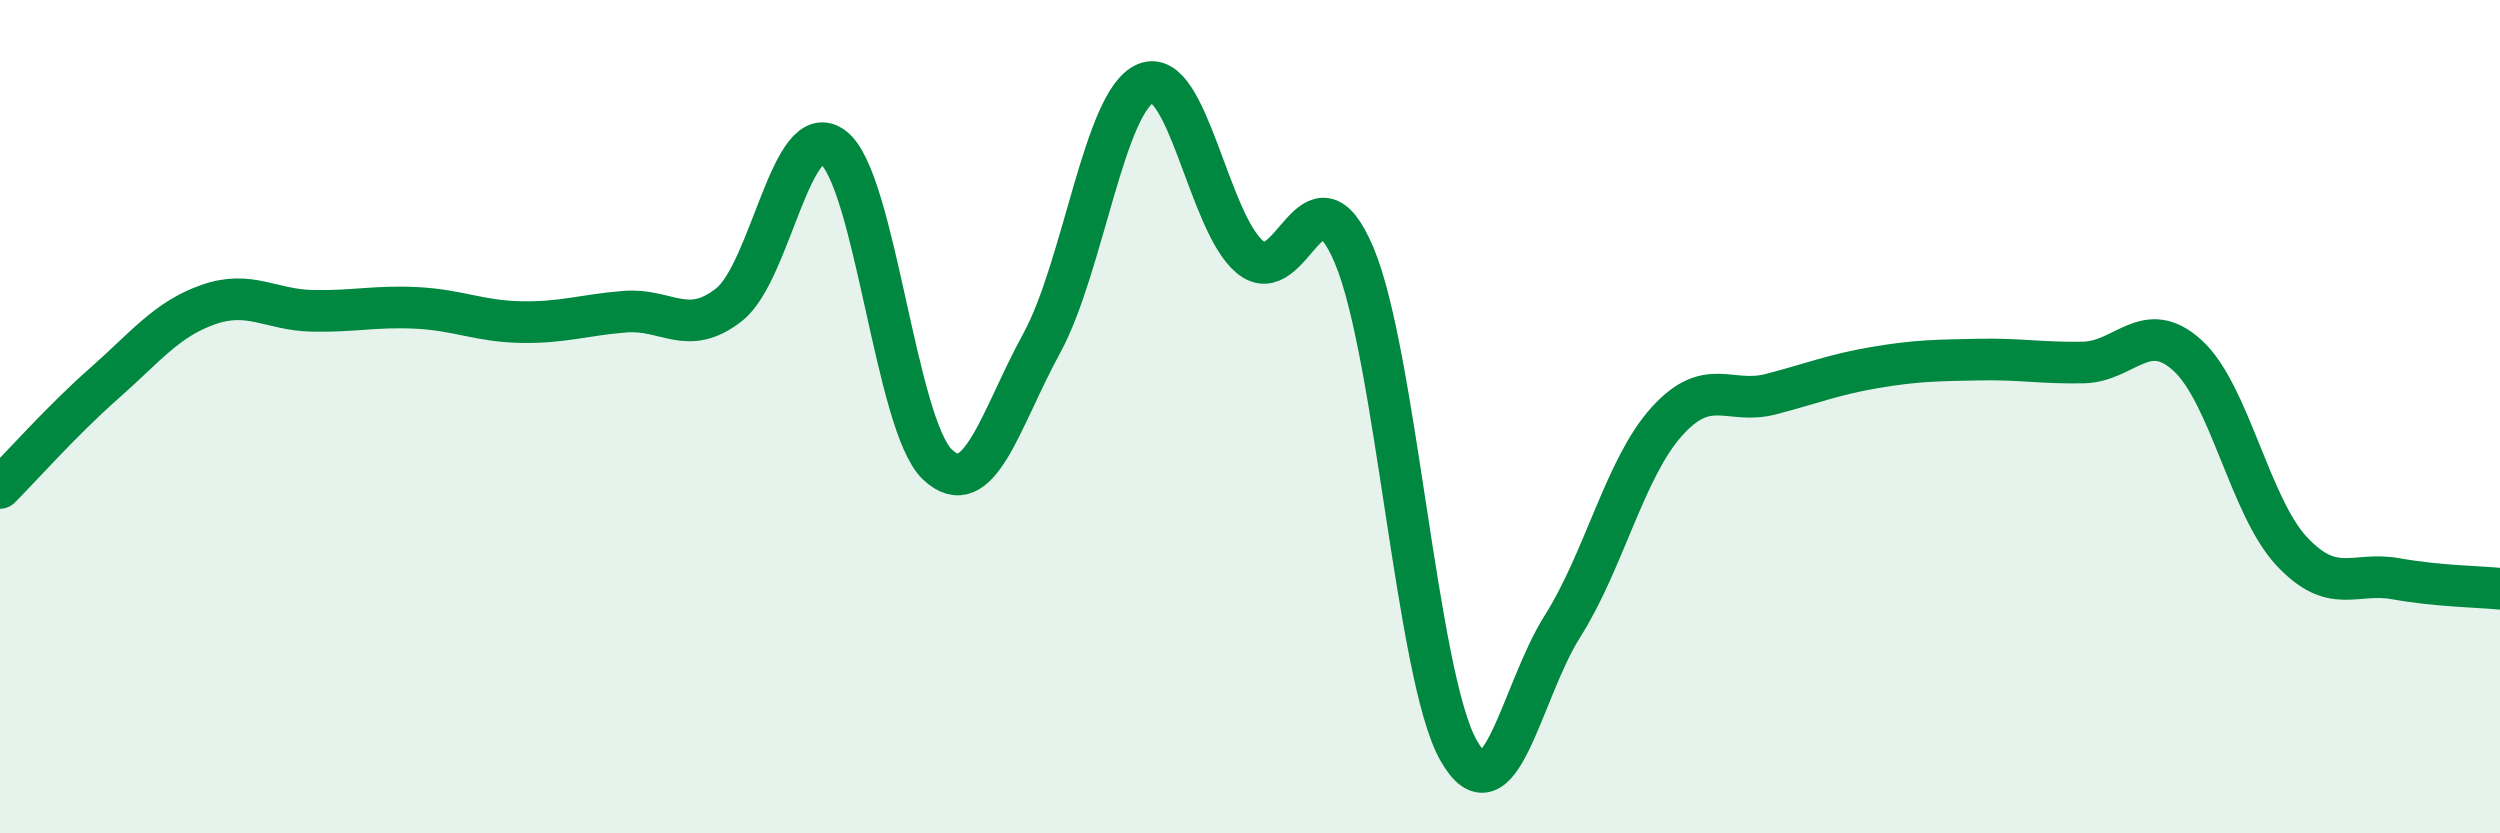
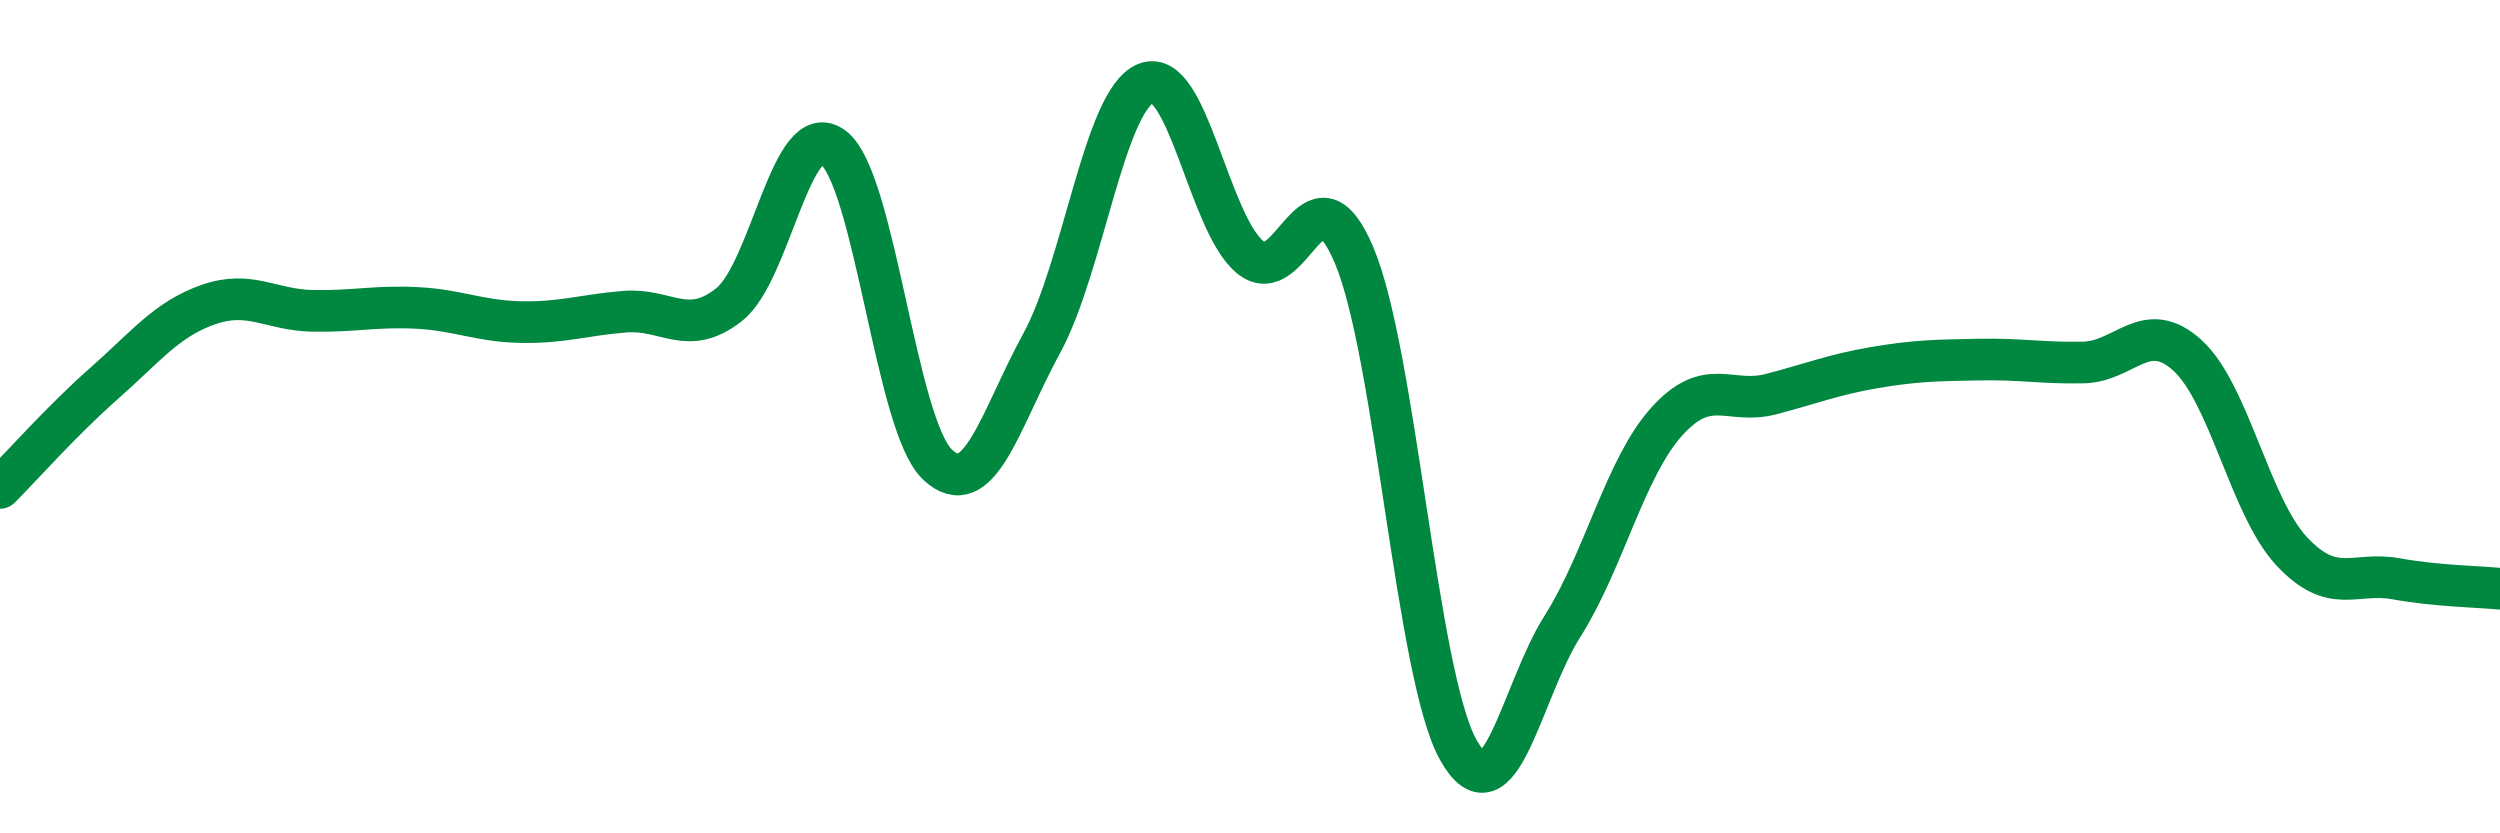
<svg xmlns="http://www.w3.org/2000/svg" width="60" height="20" viewBox="0 0 60 20">
-   <path d="M 0,11.71 C 0.5,11.21 1.5,10.08 2.5,9.2 C 3.5,8.32 4,7.66 5,7.31 C 6,6.96 6.5,7.44 7.5,7.46 C 8.5,7.48 9,7.34 10,7.39 C 11,7.44 11.5,7.71 12.5,7.73 C 13.5,7.75 14,7.56 15,7.48 C 16,7.4 16.5,8.1 17.5,7.31 C 18.5,6.52 19,2.77 20,3.54 C 21,4.31 21.5,10.21 22.5,11.15 C 23.5,12.09 24,10.07 25,8.24 C 26,6.41 26.5,2.41 27.5,2 C 28.5,1.59 29,5.34 30,6.17 C 31,7 31.5,3.76 32.5,6.13 C 33.5,8.5 34,16.22 35,18 C 36,19.78 36.5,16.61 37.5,15.03 C 38.5,13.45 39,11.23 40,10.12 C 41,9.01 41.5,9.72 42.5,9.46 C 43.5,9.2 44,8.99 45,8.82 C 46,8.65 46.5,8.65 47.5,8.63 C 48.5,8.61 49,8.72 50,8.7 C 51,8.68 51.5,7.62 52.5,8.53 C 53.5,9.44 54,12.16 55,13.23 C 56,14.3 56.5,13.71 57.5,13.89 C 58.5,14.07 59.5,14.08 60,14.13L60 20L0 20Z" fill="#008740" opacity="0.1" stroke-linecap="round" stroke-linejoin="round" />
  <path d="M 0,11.71 C 0.5,11.21 1.5,10.08 2.5,9.2 C 3.5,8.32 4,7.66 5,7.31 C 6,6.96 6.5,7.44 7.5,7.46 C 8.5,7.48 9,7.34 10,7.39 C 11,7.44 11.5,7.71 12.5,7.73 C 13.5,7.75 14,7.56 15,7.48 C 16,7.4 16.5,8.1 17.5,7.31 C 18.5,6.52 19,2.77 20,3.54 C 21,4.31 21.5,10.21 22.5,11.15 C 23.5,12.09 24,10.07 25,8.24 C 26,6.41 26.5,2.41 27.5,2 C 28.5,1.59 29,5.34 30,6.17 C 31,7 31.5,3.76 32.5,6.13 C 33.5,8.5 34,16.22 35,18 C 36,19.78 36.5,16.61 37.5,15.03 C 38.5,13.45 39,11.23 40,10.12 C 41,9.01 41.5,9.72 42.5,9.46 C 43.5,9.2 44,8.99 45,8.82 C 46,8.65 46.5,8.65 47.5,8.63 C 48.5,8.61 49,8.72 50,8.7 C 51,8.68 51.5,7.62 52.5,8.53 C 53.5,9.44 54,12.16 55,13.23 C 56,14.3 56.5,13.71 57.5,13.89 C 58.5,14.07 59.5,14.08 60,14.13" stroke="#008740" stroke-width="1" fill="none" stroke-linecap="round" stroke-linejoin="round" />
</svg>